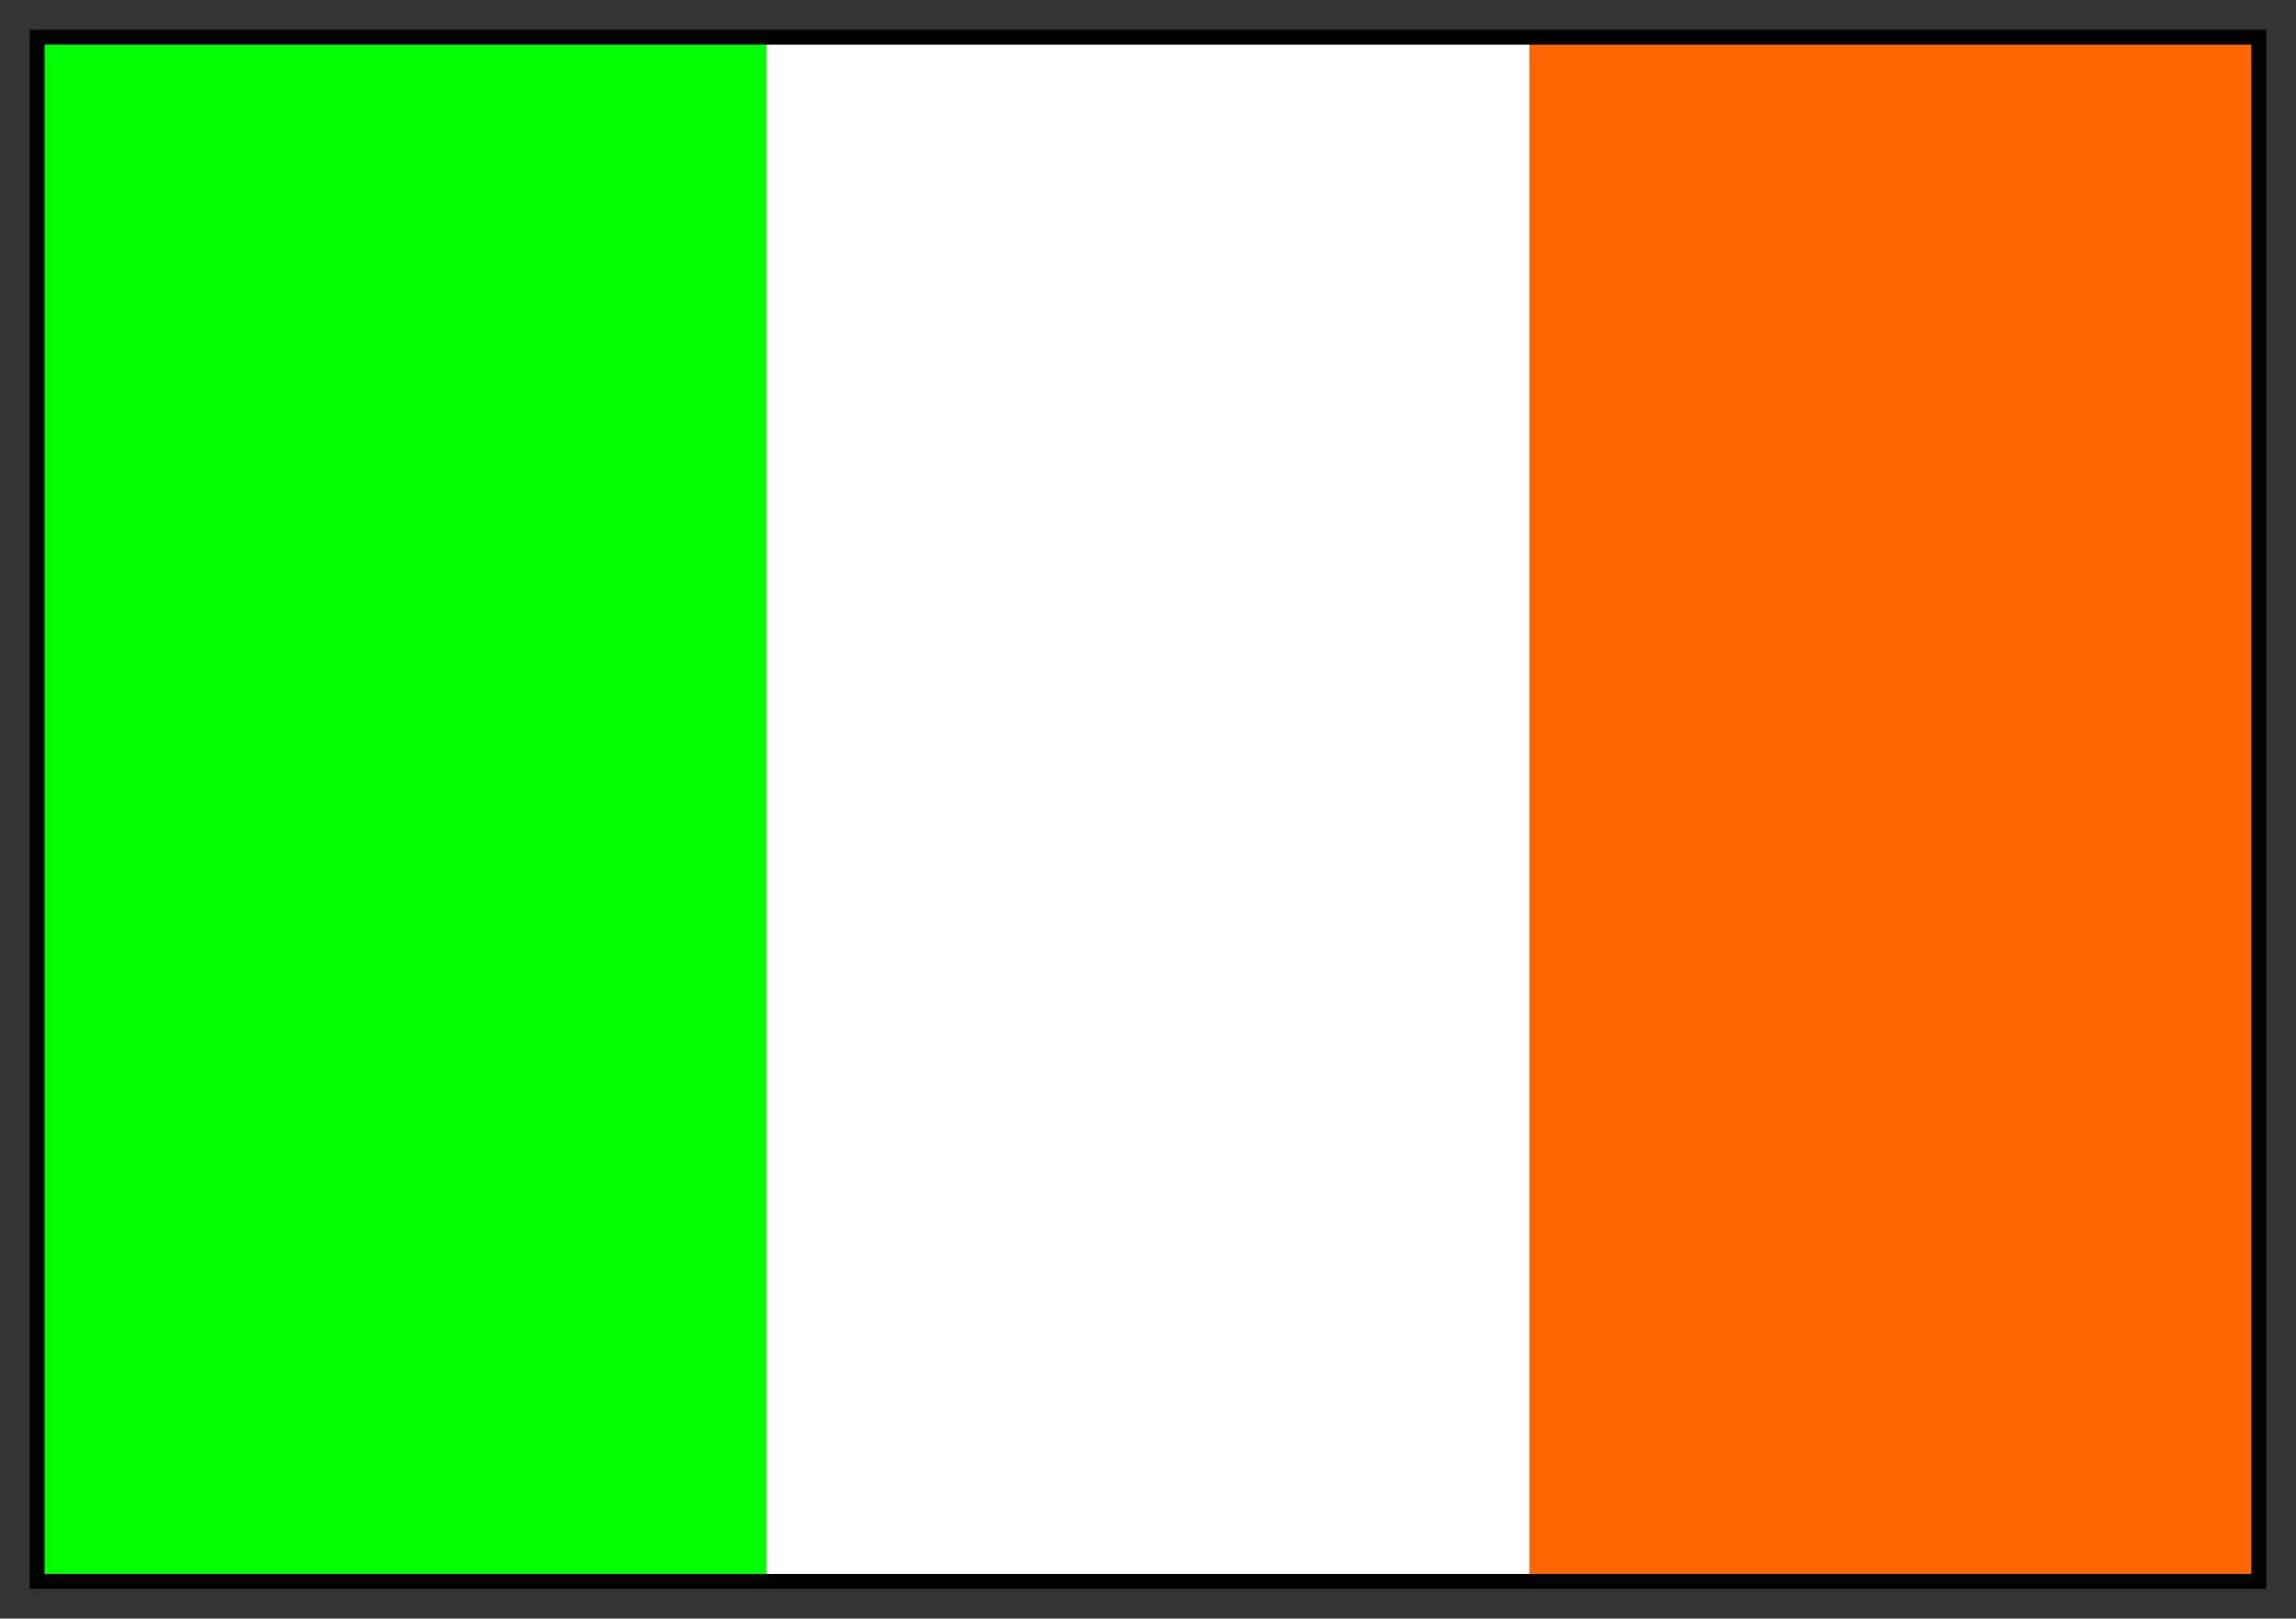
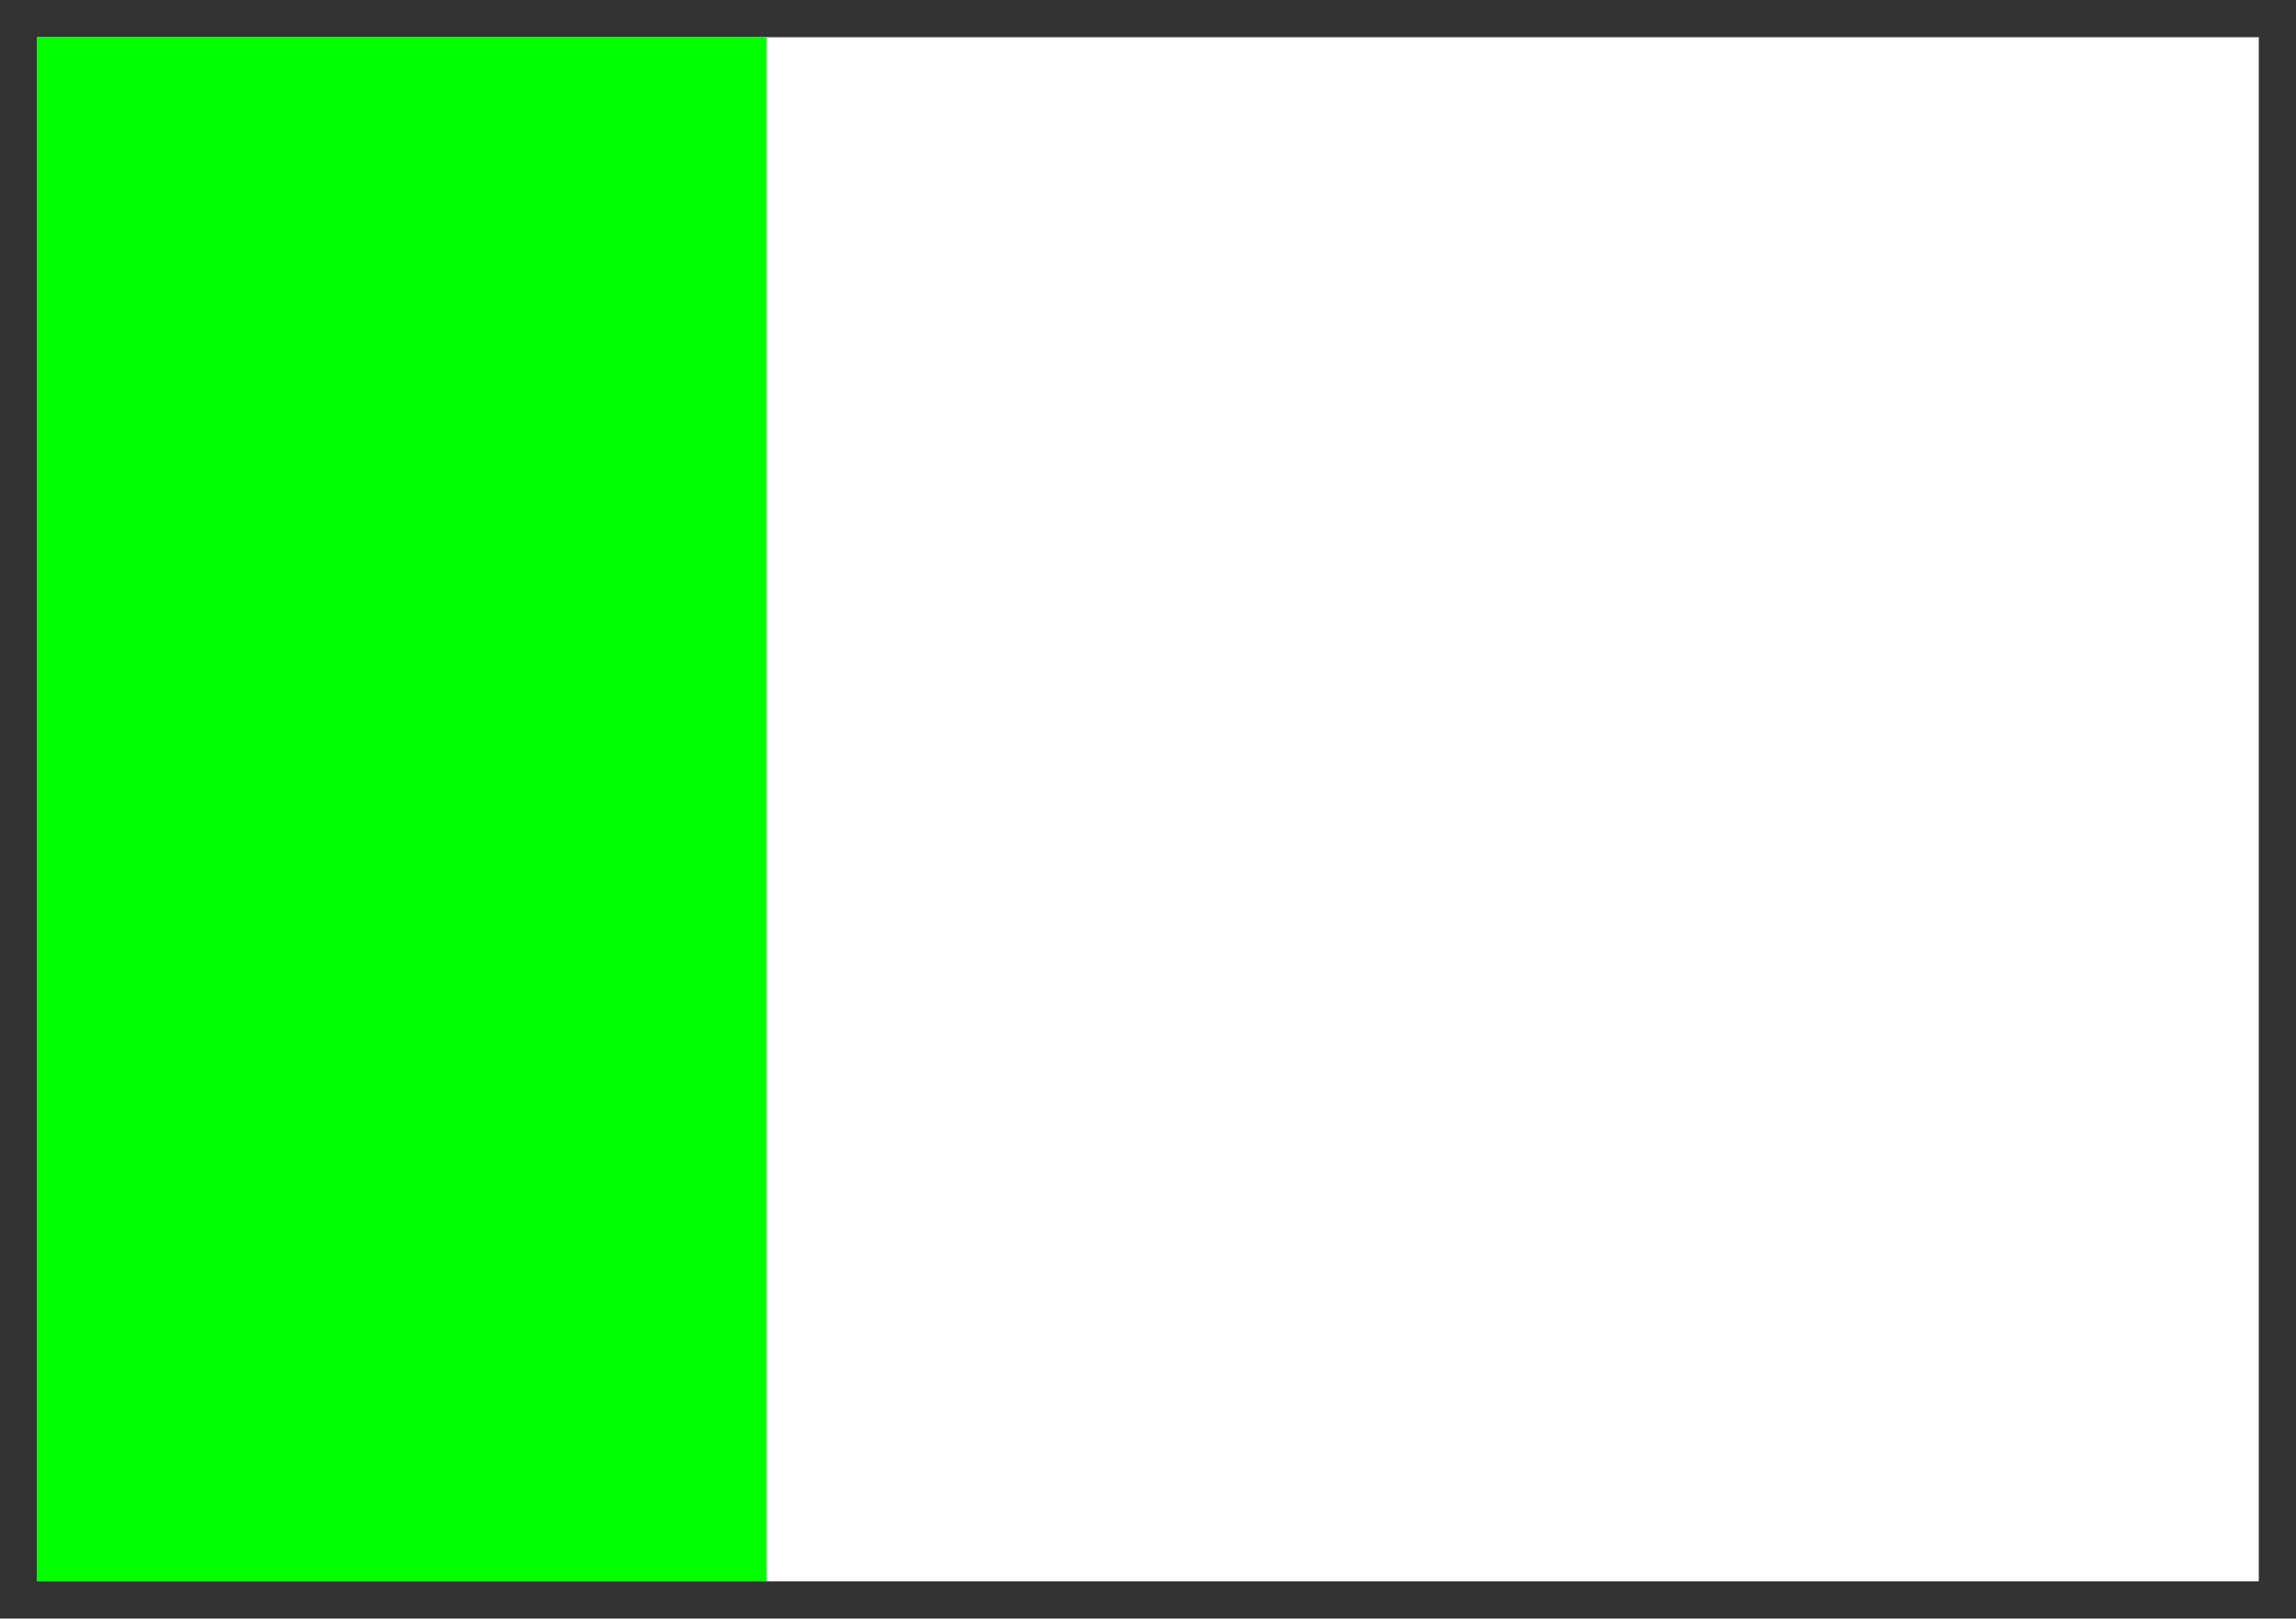
<svg xmlns="http://www.w3.org/2000/svg" width="617" height="435" fill-rule="evenodd" stroke-linecap="round" preserveAspectRatio="none">
  <rect width="100%" height="100%" fill="#333333" stroke="none" />
  <style>.pen0{stroke:#000;stroke-width:1;stroke-linejoin:round}</style>
  <path d="M10 425h597V10H10v415z" style="stroke:none;fill:#fff" />
  <path d="M10 425h196V10H10v415z" style="stroke:none;fill:#0f0" />
-   <path d="M411 425h196V10H411v415z" style="stroke:none;fill:#ff6500" />
-   <path d="M12 12h593v411H12V8H8v419h601V8H12v4z" style="stroke:none;fill:#000" />
</svg>